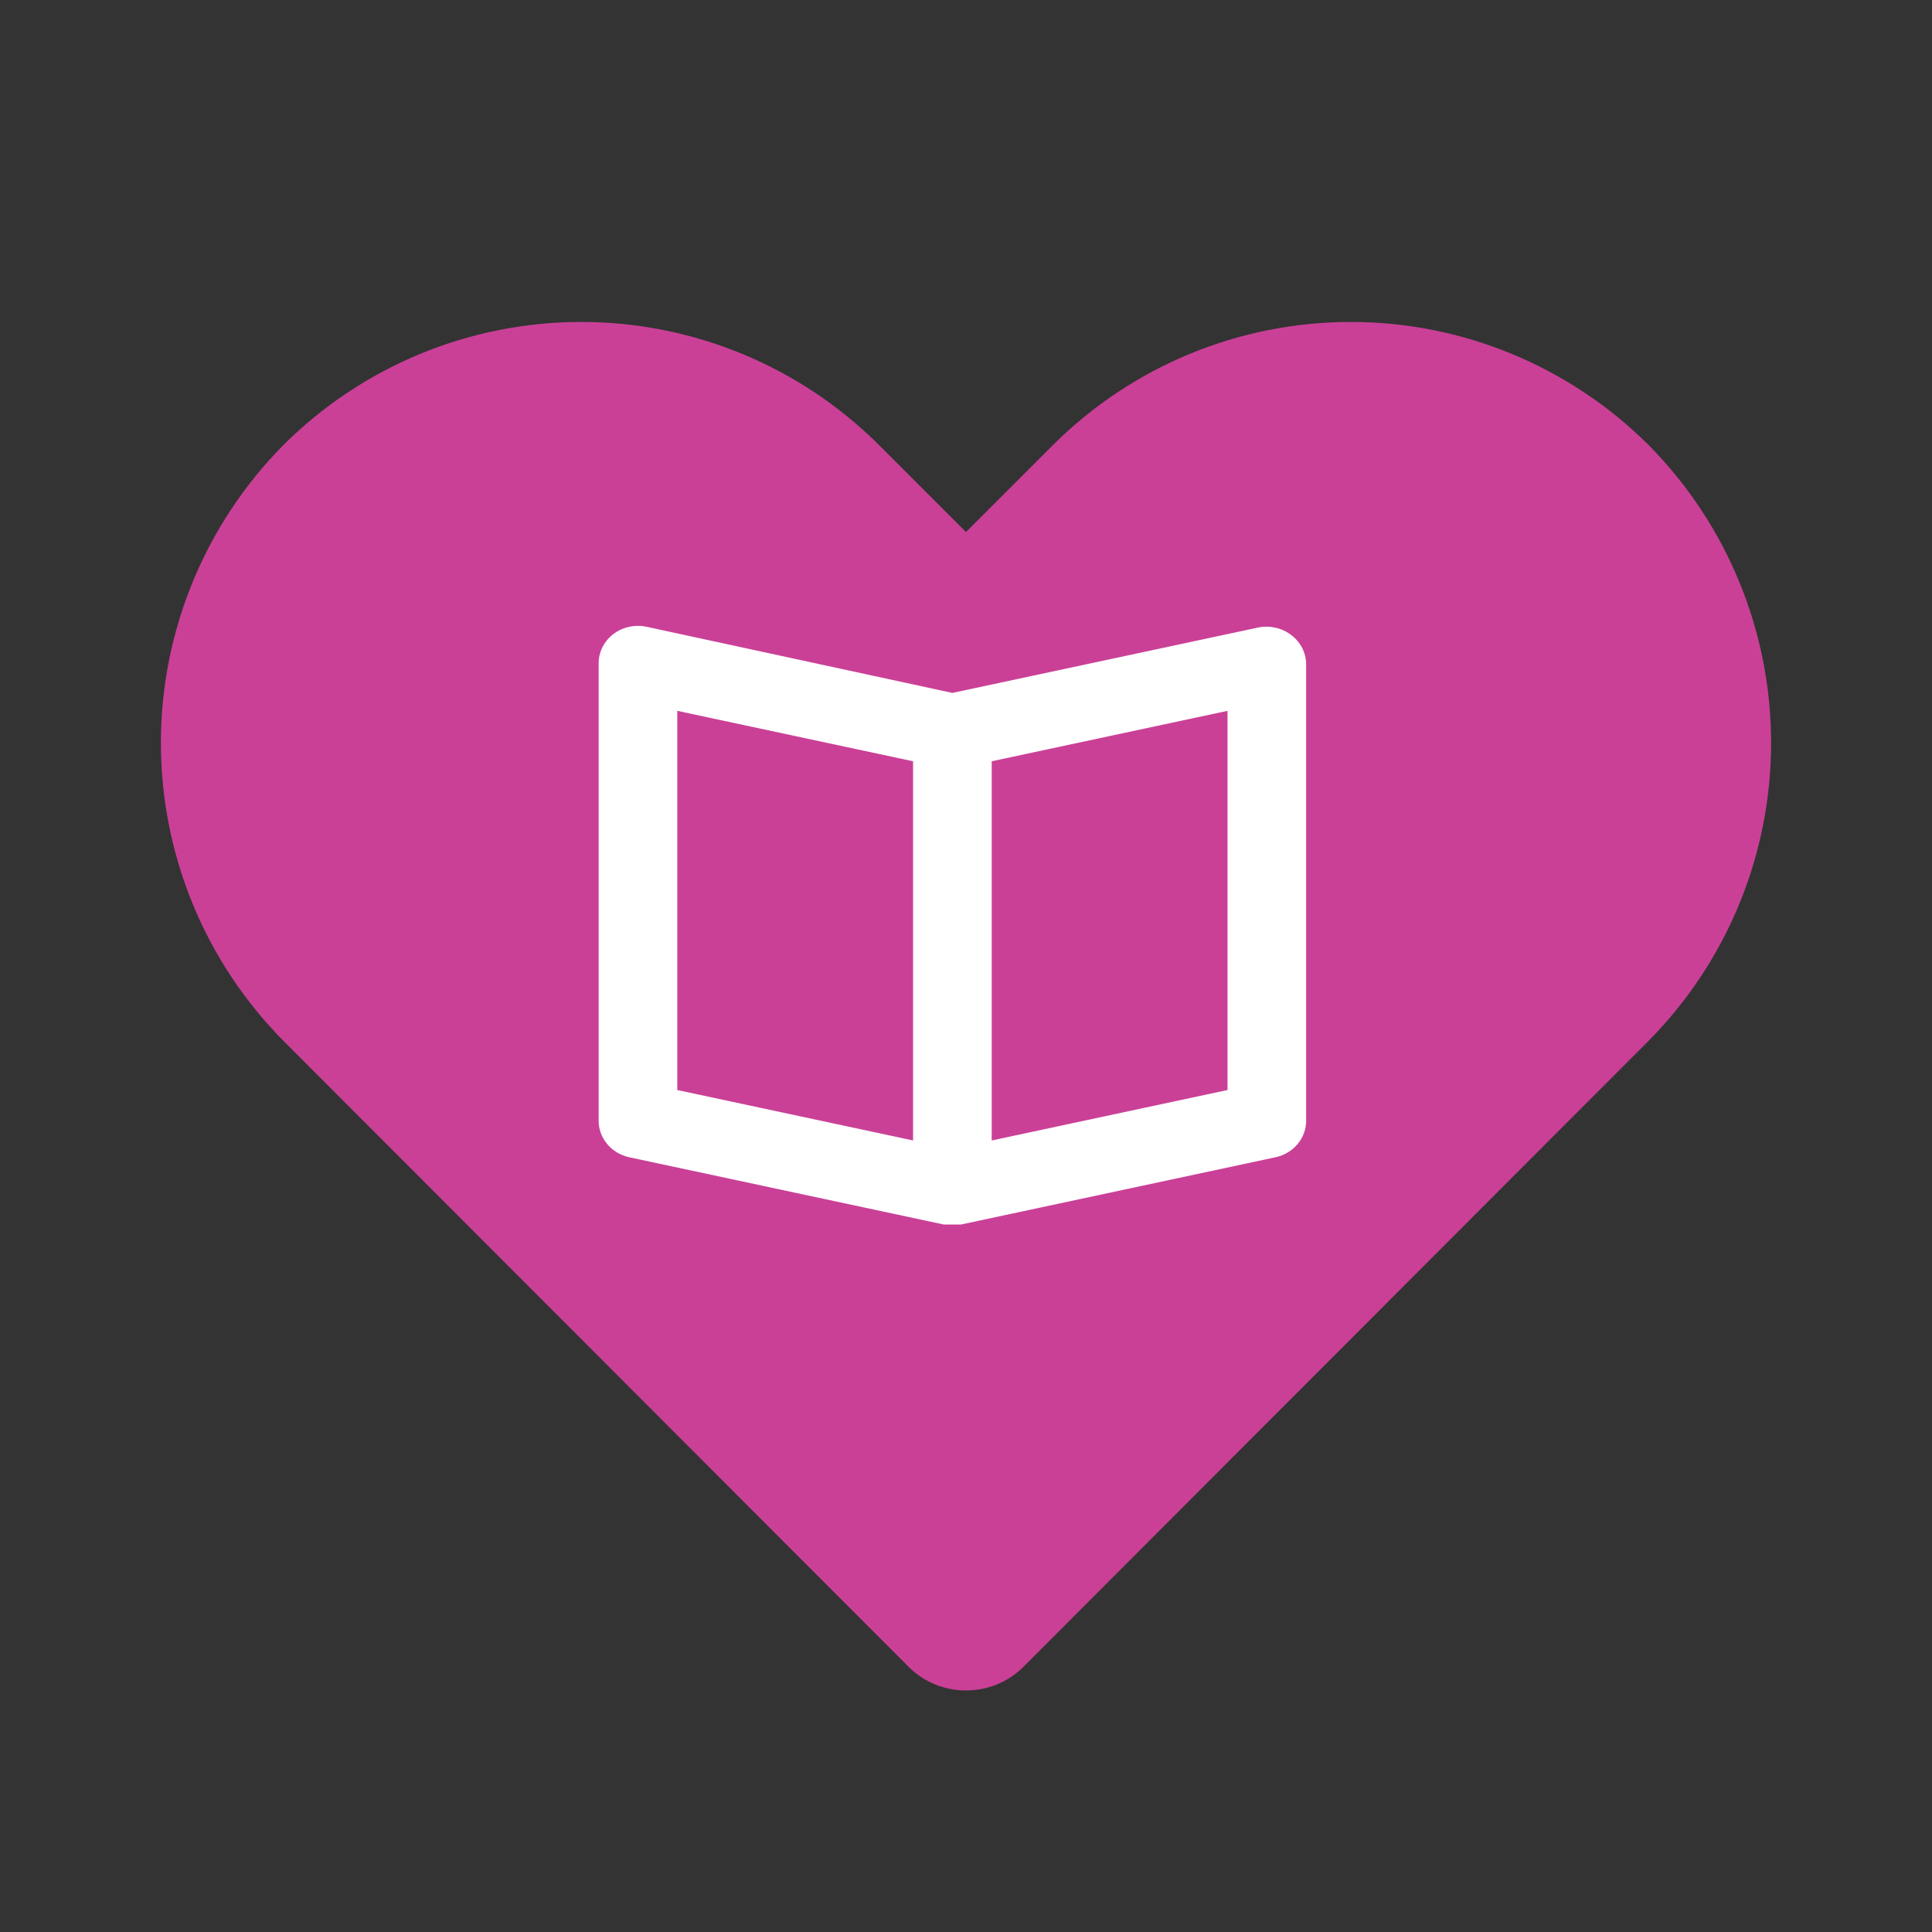
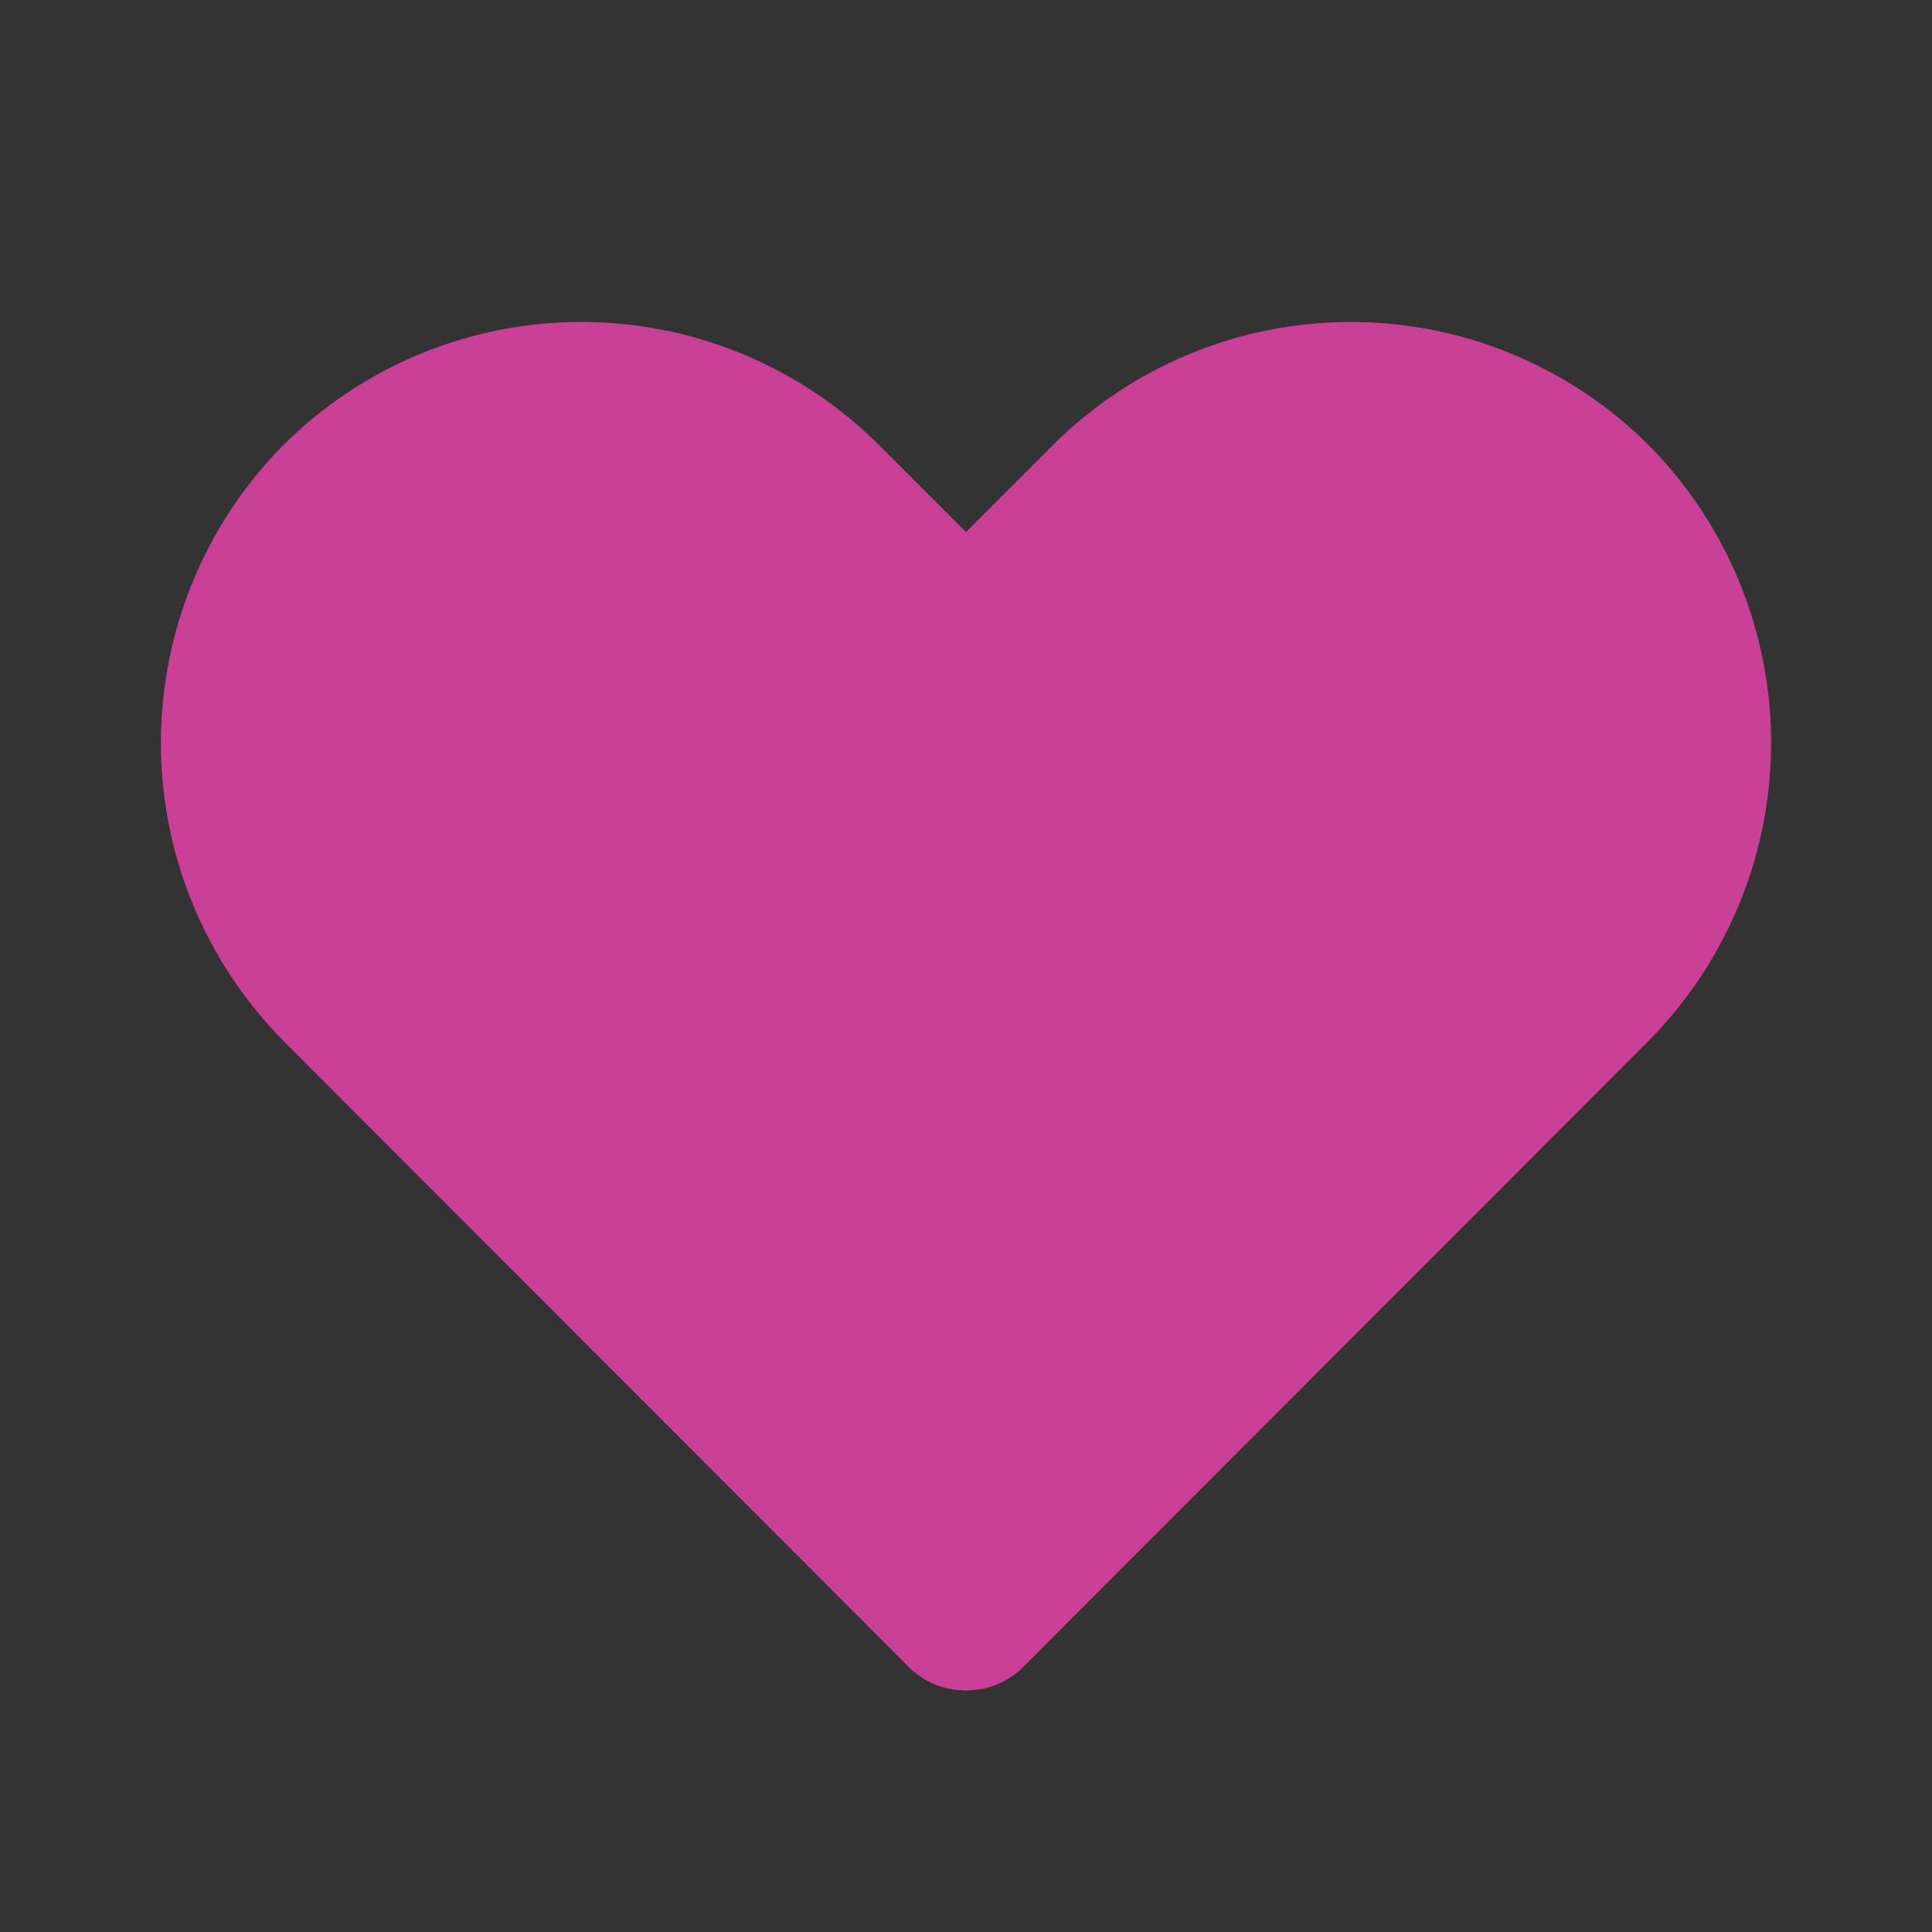
<svg xmlns="http://www.w3.org/2000/svg" width="72" height="72" viewBox="0 0 72 72" fill="none">
  <rect x="0" y="0" width="72" height="72" fill="#333333" stroke="none" />
  <path d="M36 62.997C35.605 62.999 35.214 62.923 34.848 62.774C34.483 62.625 34.15 62.405 33.87 62.127L10.56 38.787C7.636 35.832 5.996 31.843 5.996 27.687C5.996 23.53 7.636 19.541 10.56 16.587C13.507 13.648 17.498 11.998 21.66 11.998C25.821 11.998 29.813 13.648 32.76 16.587L36 19.827L39.24 16.587C42.187 13.648 46.178 11.998 50.34 11.998C54.501 11.998 58.493 13.648 61.44 16.587C64.364 19.541 66.004 23.53 66.004 27.687C66.004 31.843 64.364 35.832 61.44 38.787L38.13 62.127C37.849 62.405 37.517 62.625 37.152 62.774C36.786 62.923 36.395 62.999 36 62.997Z" fill="#CA4097" />
-   <path d="M48.119 23.665C47.949 23.534 47.75 23.441 47.537 23.393C47.324 23.345 47.102 23.342 46.889 23.386L35.493 25.823L24.097 23.358C23.88 23.312 23.654 23.313 23.437 23.362C23.221 23.41 23.018 23.506 22.846 23.64C22.674 23.774 22.536 23.944 22.443 24.136C22.35 24.329 22.305 24.539 22.31 24.751V41.736C22.302 42.058 22.411 42.372 22.62 42.626C22.828 42.88 23.122 43.057 23.453 43.128L35.171 45.634H35.493H35.815L47.533 43.128C47.864 43.057 48.158 42.88 48.366 42.626C48.575 42.372 48.684 42.058 48.676 41.736V24.751C48.675 24.541 48.624 24.335 48.528 24.147C48.431 23.959 48.292 23.794 48.119 23.665ZM25.24 26.491L34.028 28.37V42.502L25.24 40.622V26.491ZM45.746 40.622L36.958 42.502V28.37L45.746 26.491V40.622Z" fill="white" />
</svg>